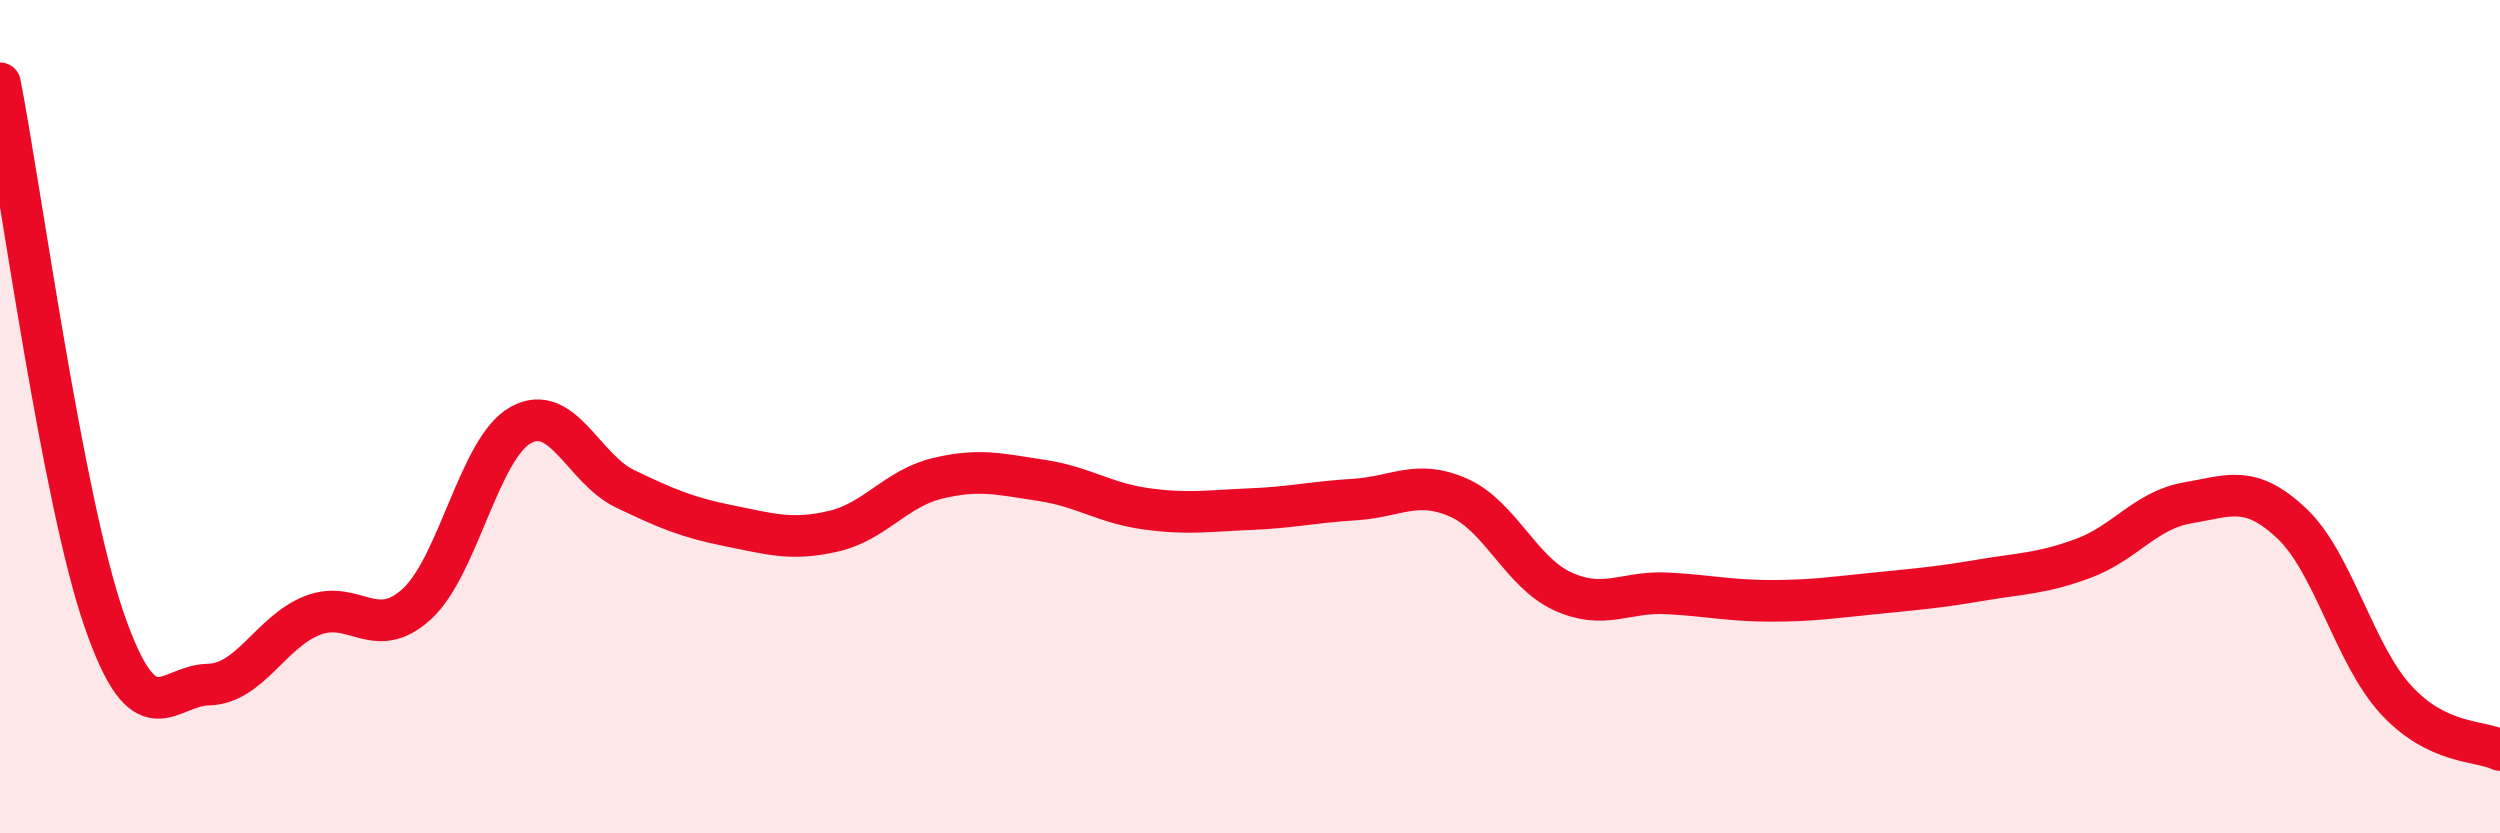
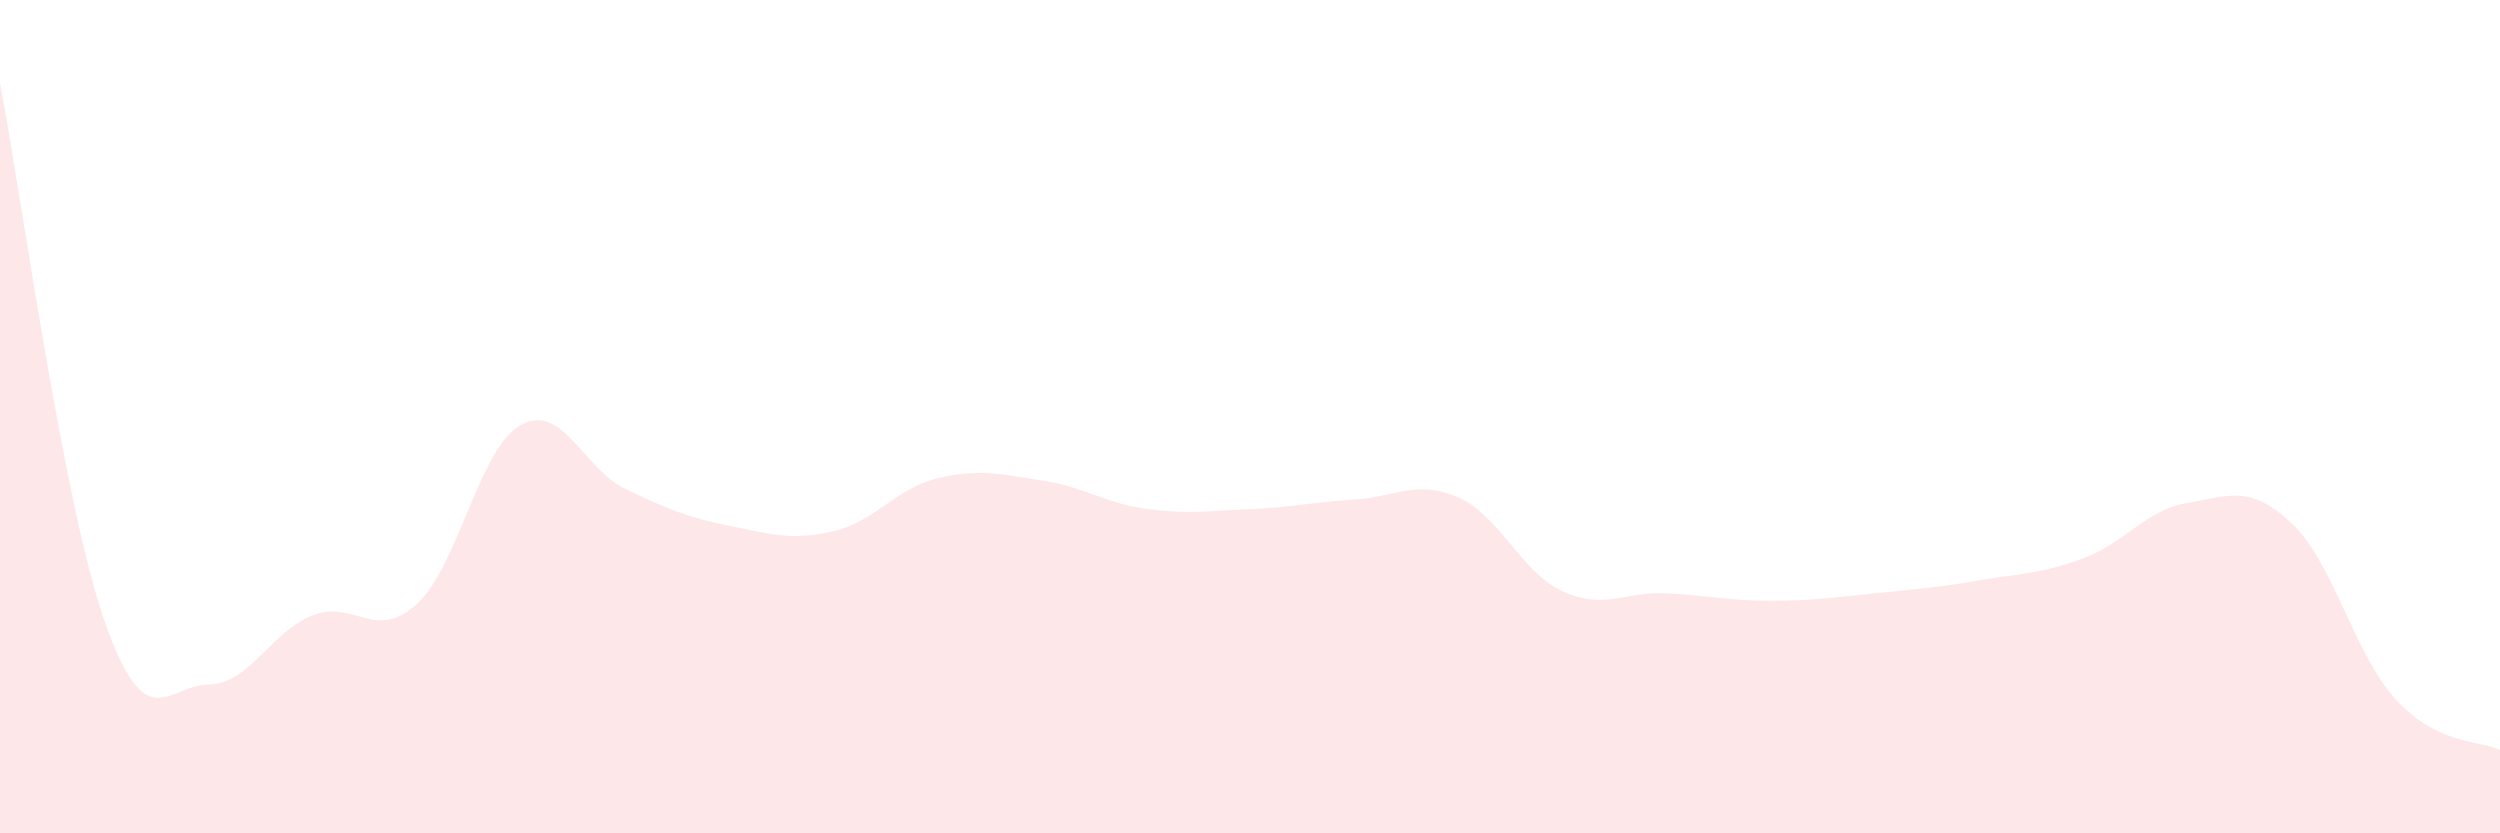
<svg xmlns="http://www.w3.org/2000/svg" width="60" height="20" viewBox="0 0 60 20">
  <path d="M 0,2 C 0.5,4.58 1.5,11.99 2.5,14.88 C 3.5,17.77 4,16.45 5,16.43 C 6,16.41 6.5,15.16 7.5,14.77 C 8.5,14.38 9,15.41 10,14.5 C 11,13.59 11.5,10.75 12.5,10.2 C 13.5,9.65 14,11.25 15,11.73 C 16,12.21 16.5,12.42 17.5,12.62 C 18.5,12.82 19,12.98 20,12.75 C 21,12.52 21.5,11.72 22.5,11.48 C 23.5,11.24 24,11.38 25,11.53 C 26,11.68 26.5,12.07 27.5,12.21 C 28.5,12.35 29,12.26 30,12.22 C 31,12.18 31.5,12.05 32.5,11.99 C 33.5,11.93 34,11.5 35,11.94 C 36,12.38 36.5,13.73 37.5,14.19 C 38.5,14.65 39,14.19 40,14.24 C 41,14.29 41.5,14.42 42.5,14.42 C 43.5,14.42 44,14.34 45,14.24 C 46,14.14 46.5,14.1 47.5,13.93 C 48.5,13.76 49,13.77 50,13.4 C 51,13.03 51.5,12.24 52.5,12.07 C 53.5,11.9 54,11.62 55,12.56 C 56,13.5 56.5,15.7 57.5,16.79 C 58.5,17.88 59.5,17.76 60,18L60 20L0 20Z" fill="#EB0A25" opacity="0.1" stroke-linecap="round" stroke-linejoin="round" />
-   <path d="M 0,2 C 0.5,4.58 1.5,11.99 2.5,14.88 C 3.5,17.77 4,16.45 5,16.43 C 6,16.41 6.5,15.16 7.5,14.77 C 8.5,14.38 9,15.41 10,14.5 C 11,13.59 11.5,10.75 12.5,10.2 C 13.5,9.65 14,11.25 15,11.73 C 16,12.21 16.5,12.42 17.5,12.62 C 18.5,12.82 19,12.98 20,12.75 C 21,12.52 21.5,11.72 22.5,11.48 C 23.5,11.24 24,11.38 25,11.53 C 26,11.68 26.5,12.07 27.5,12.21 C 28.5,12.35 29,12.26 30,12.22 C 31,12.18 31.5,12.05 32.5,11.99 C 33.5,11.93 34,11.5 35,11.94 C 36,12.38 36.5,13.73 37.5,14.19 C 38.5,14.65 39,14.19 40,14.24 C 41,14.29 41.5,14.42 42.5,14.42 C 43.5,14.42 44,14.34 45,14.24 C 46,14.14 46.5,14.1 47.5,13.93 C 48.5,13.76 49,13.77 50,13.4 C 51,13.03 51.5,12.24 52.5,12.07 C 53.5,11.9 54,11.62 55,12.56 C 56,13.5 56.5,15.7 57.5,16.79 C 58.5,17.88 59.5,17.76 60,18" stroke="#EB0A25" stroke-width="1" fill="none" stroke-linecap="round" stroke-linejoin="round" />
</svg>